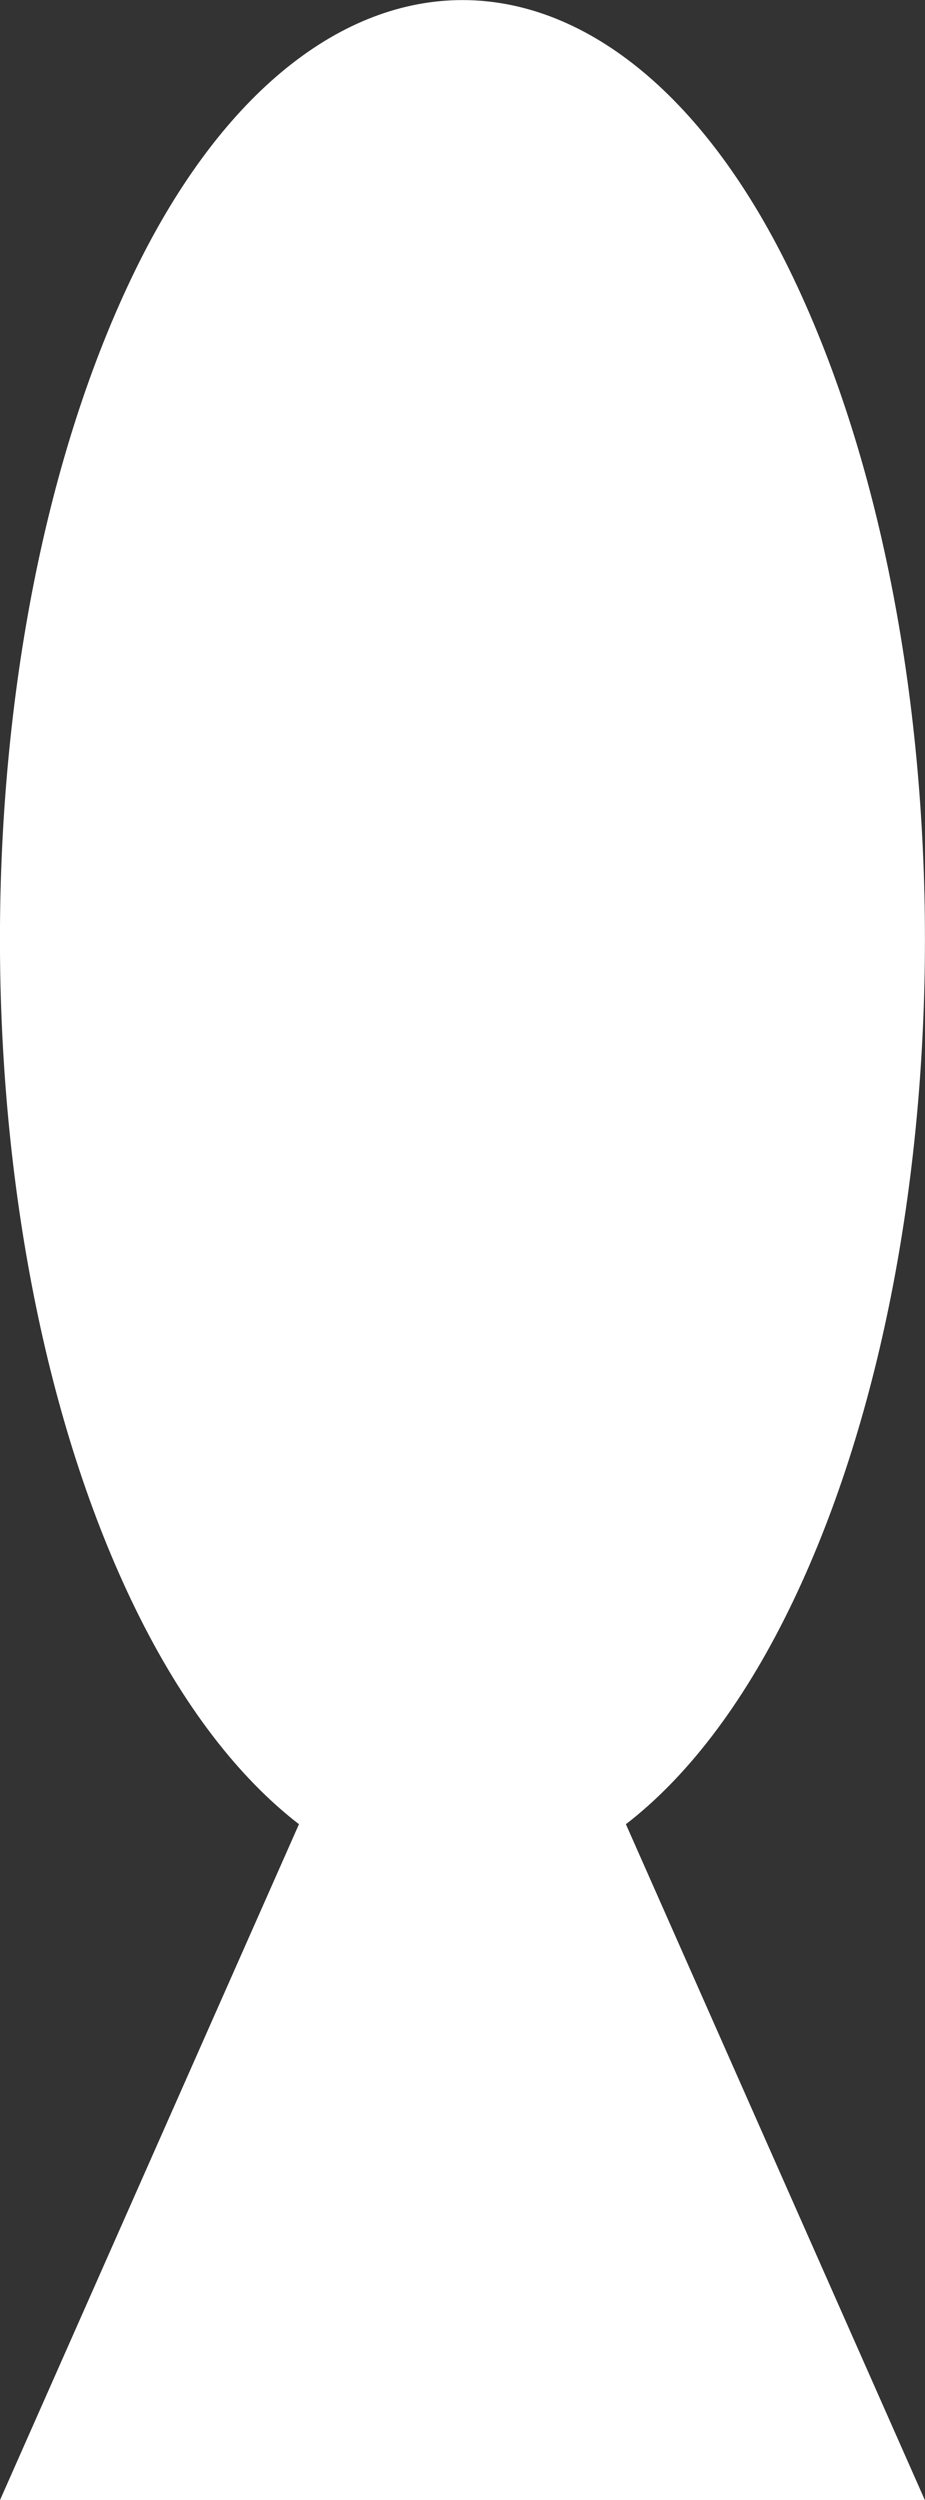
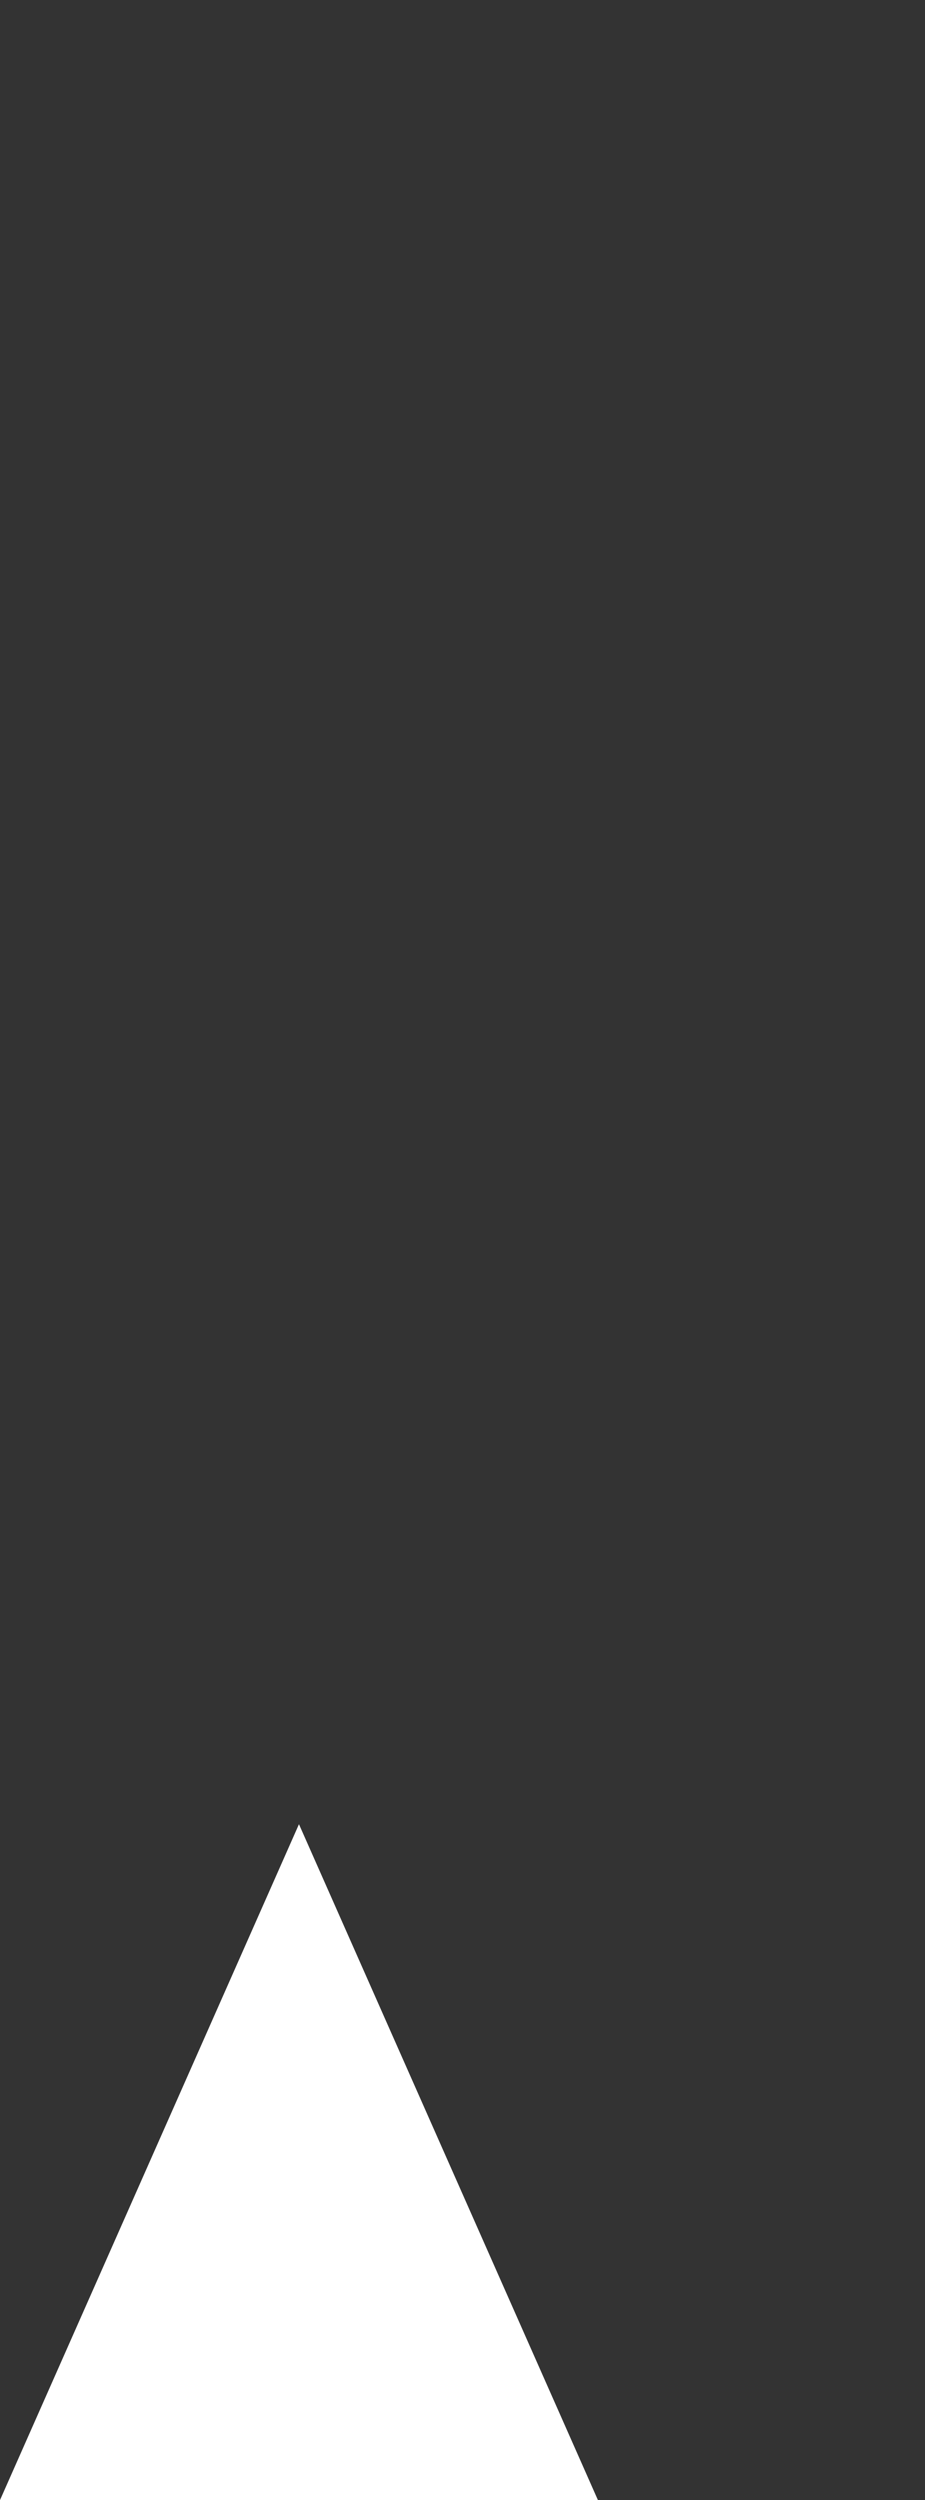
<svg xmlns="http://www.w3.org/2000/svg" id="Layer_2" data-name="Layer 2" viewBox="0 0 134.96 364.57">
  <rect x="0" y="0" width="134.96" height="364.57" fill="#333333" stroke="none" />
  <defs>
    <style>
      .cls-1 {
        fill: #fff;
        stroke-width: 0px;
      }
    </style>
  </defs>
  <g id="design">
-     <path class="cls-1" d="m134.96,364.57H0l43.62-98.56c-8.69-6.71-16.86-17.11-23.86-31.42-26.36-53.92-26.35-141.33,0-195.24,25.65-52.45,69.77-52.45,95.42,0,26.36,53.91,26.36,141.33,0,195.24-7,14.31-15.17,24.71-23.86,31.42l43.62,98.56Z" />
+     <path class="cls-1" d="m134.96,364.57H0l43.62-98.56l43.62,98.56Z" />
  </g>
</svg>